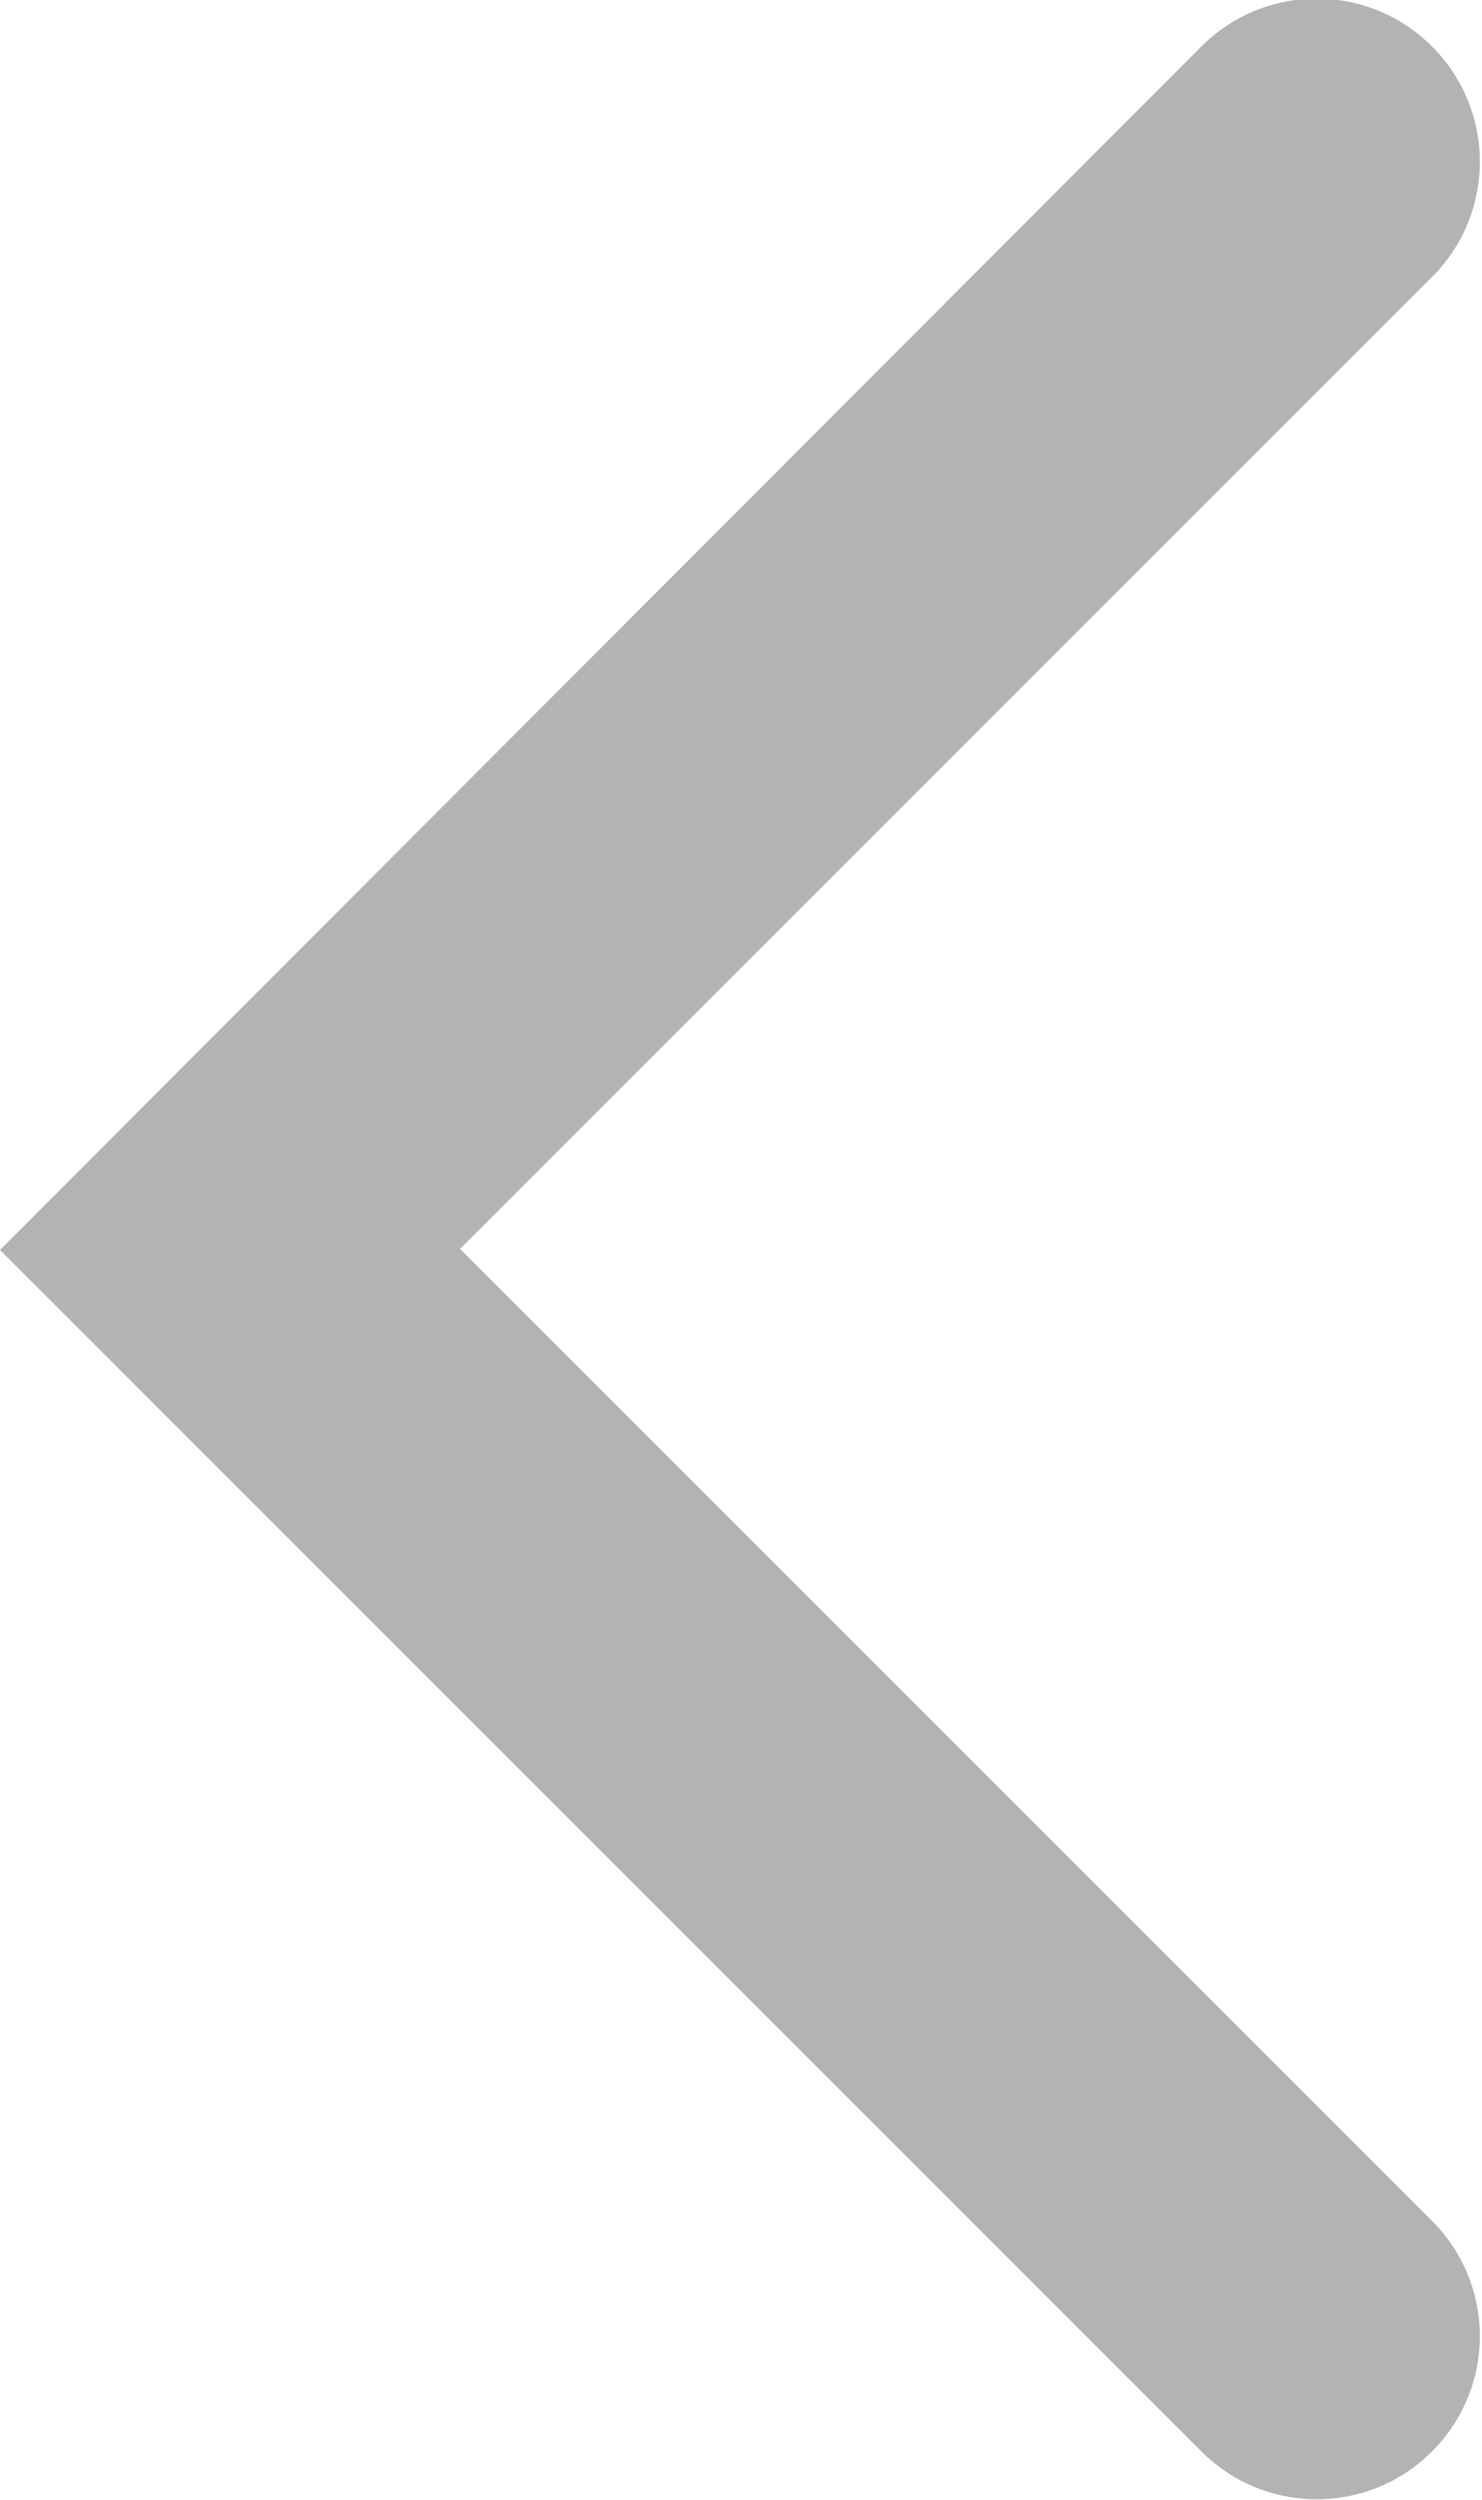
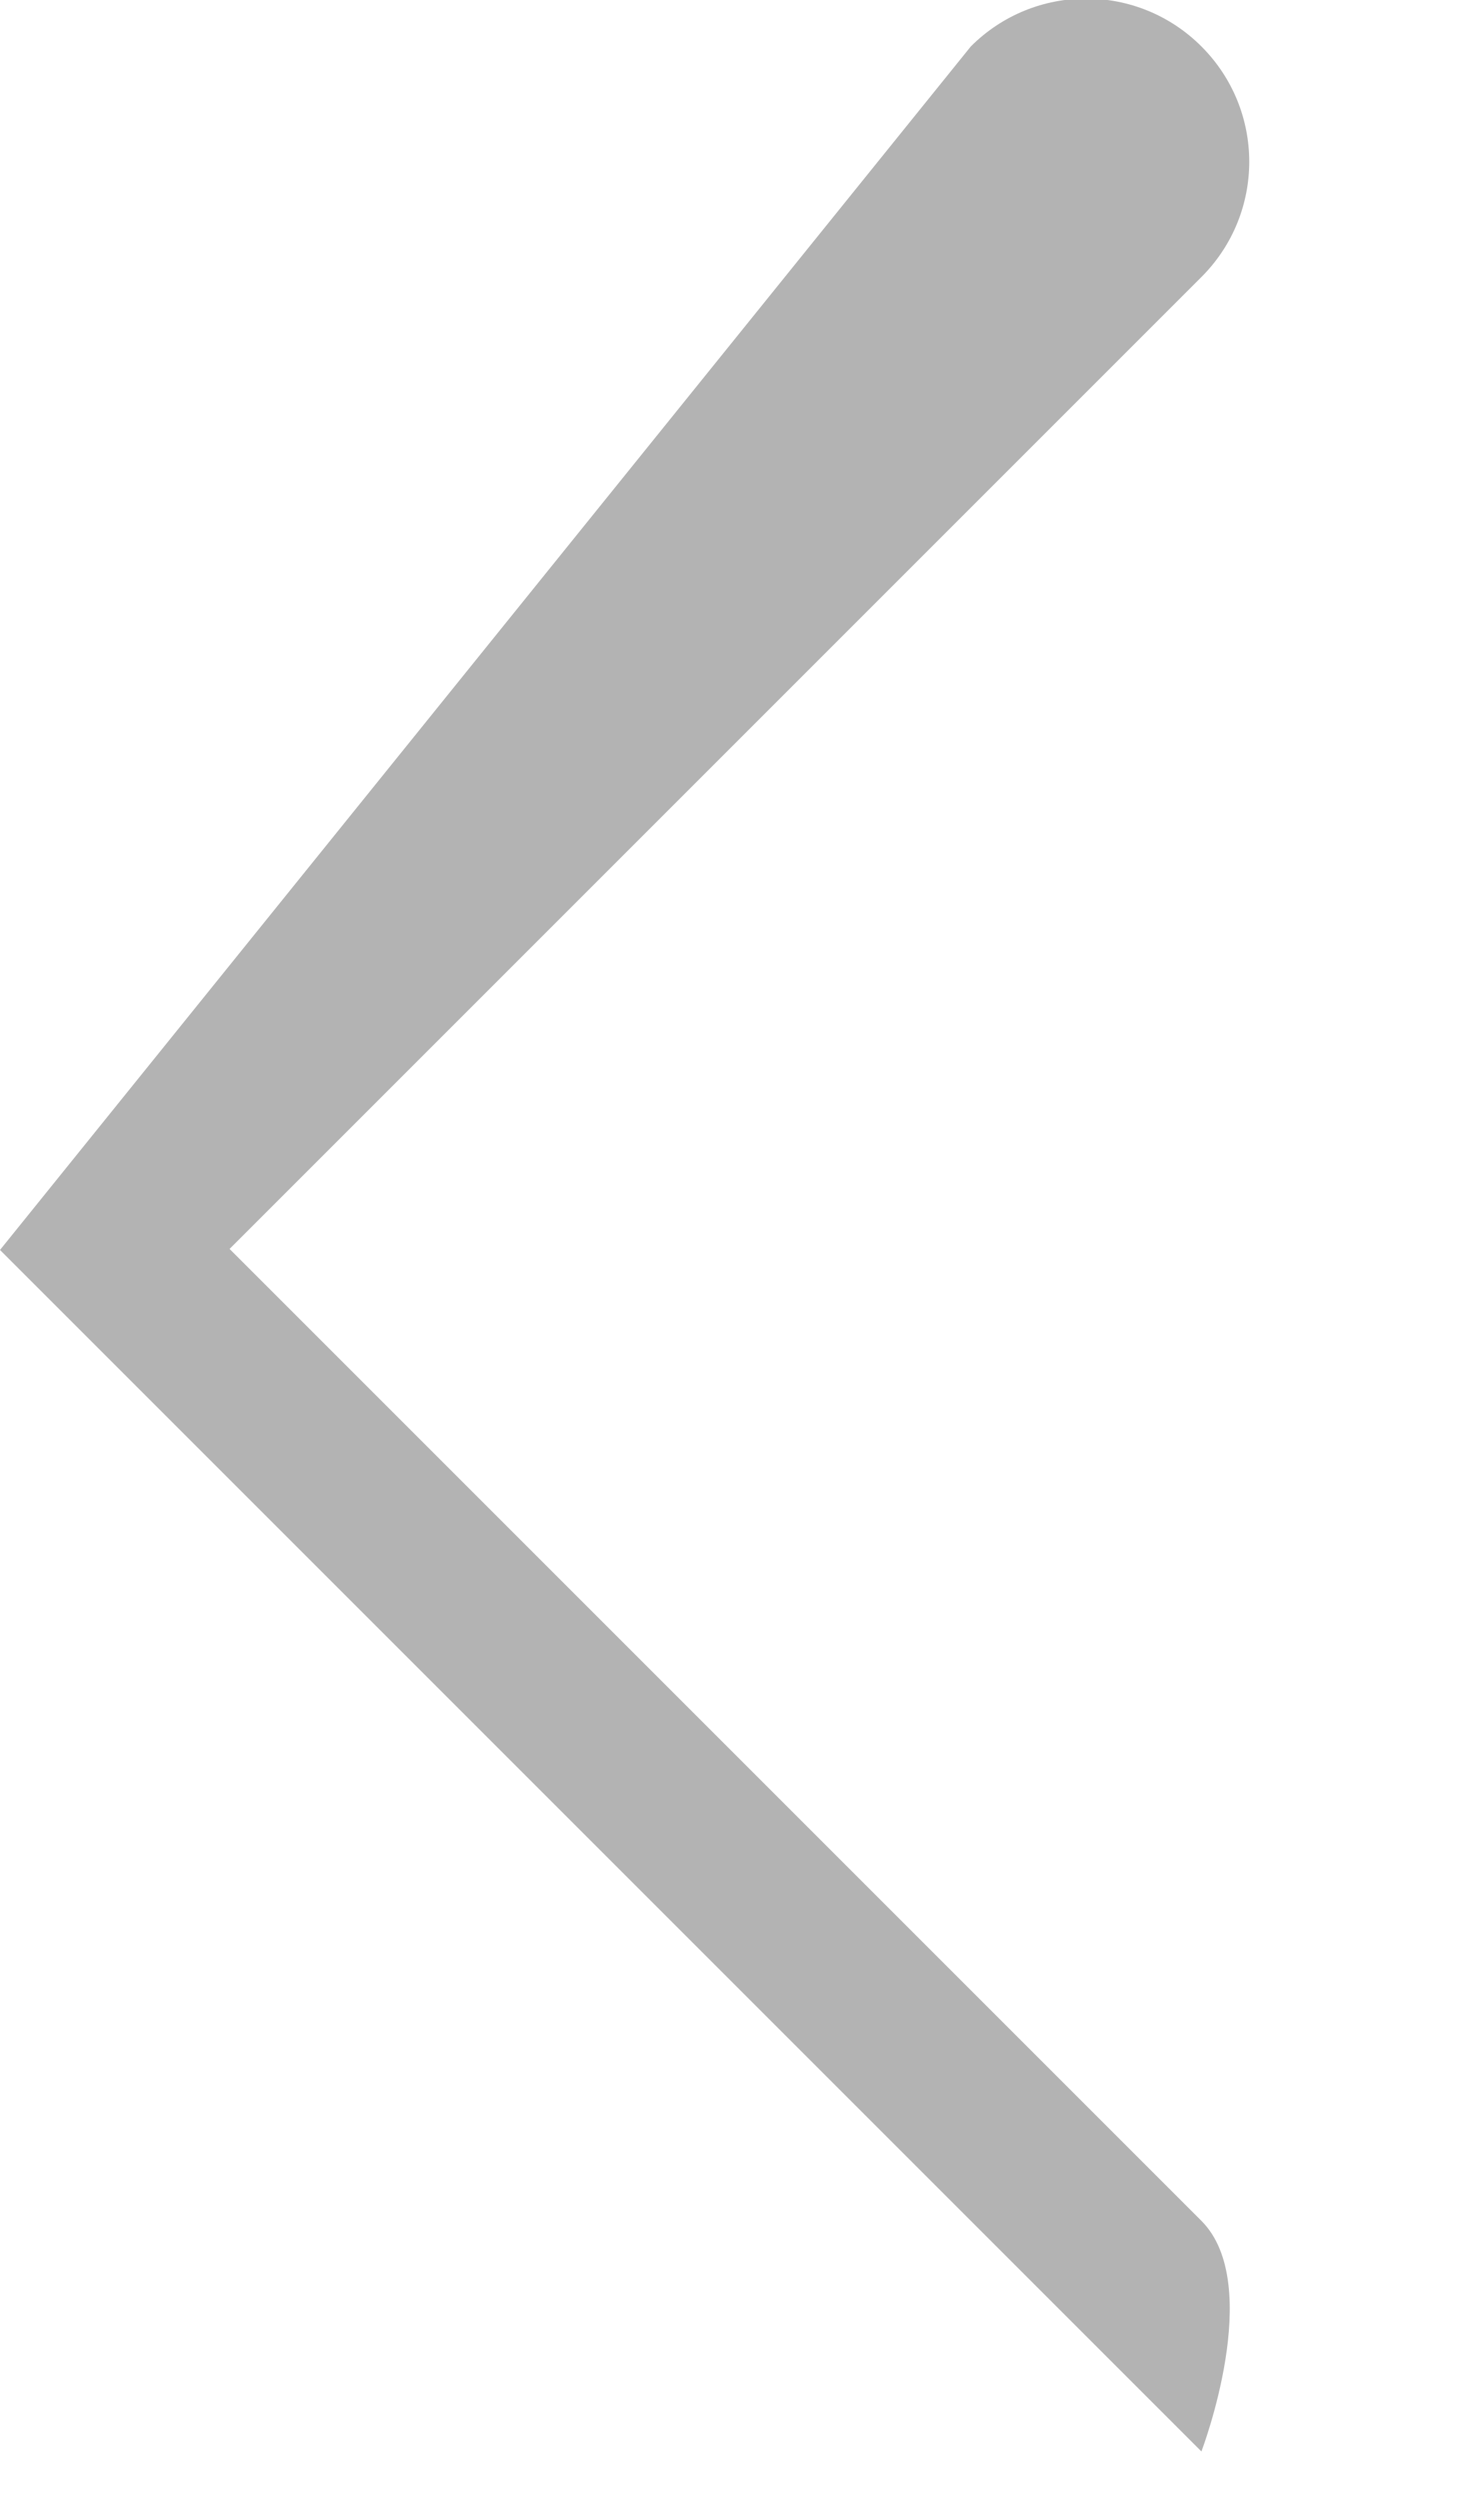
<svg xmlns="http://www.w3.org/2000/svg" width="58.1" height="98" enable-background="new 0 0 1000 1000" version="1.1" viewBox="0 0 58.1 98">
  <g transform="matrix(-.1 0 0 .1 79 -1)" fill="#b3b3b3">
-     <path d="m790 500-471 471c-25 25-65.4 25-90.4 0s-25-65.4 0-90.4l381-381-381-381c-25-25-25-65.4 0-90.4s65.4-25 90.4 0z" fill="#b3b3b3" />
+     <path d="m790 500-471 471s-25-65.4 0-90.4l381-381-381-381c-25-25-25-65.4 0-90.4s65.4-25 90.4 0z" fill="#b3b3b3" />
  </g>
</svg>